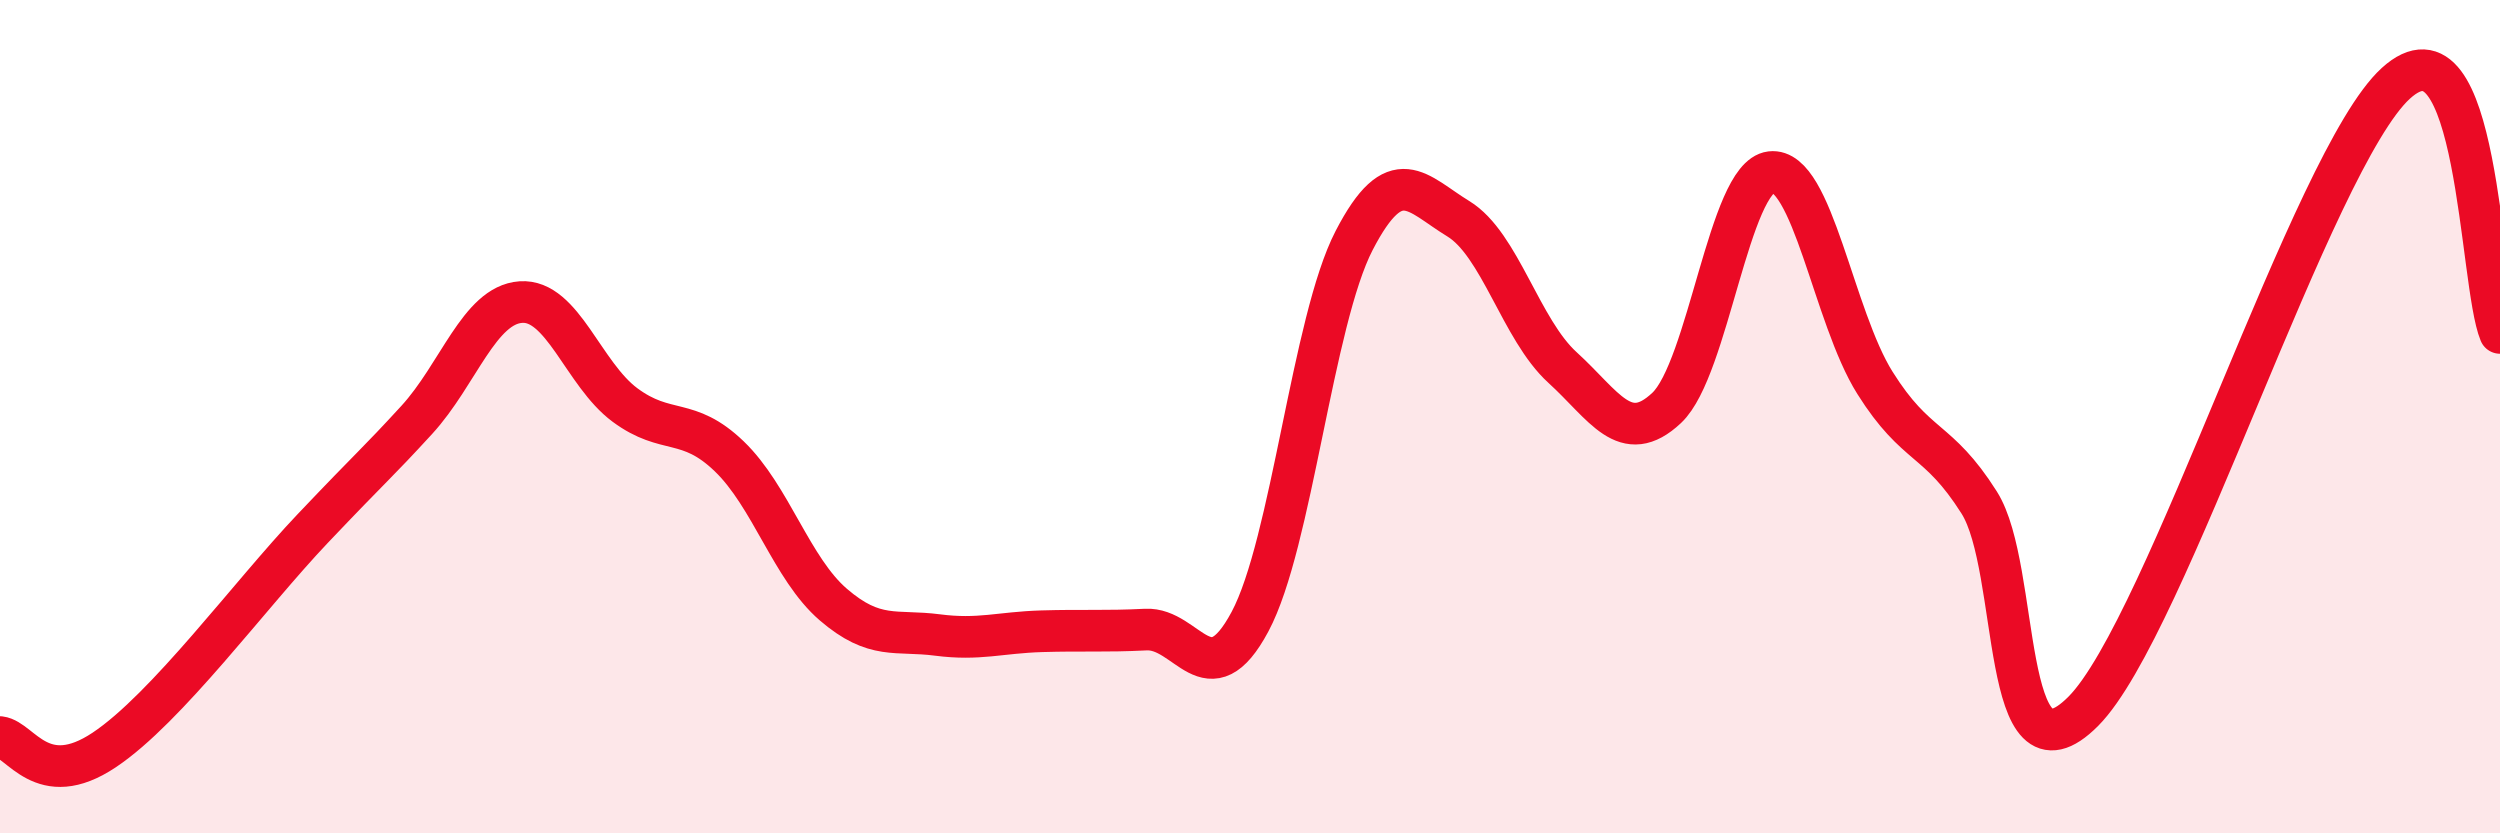
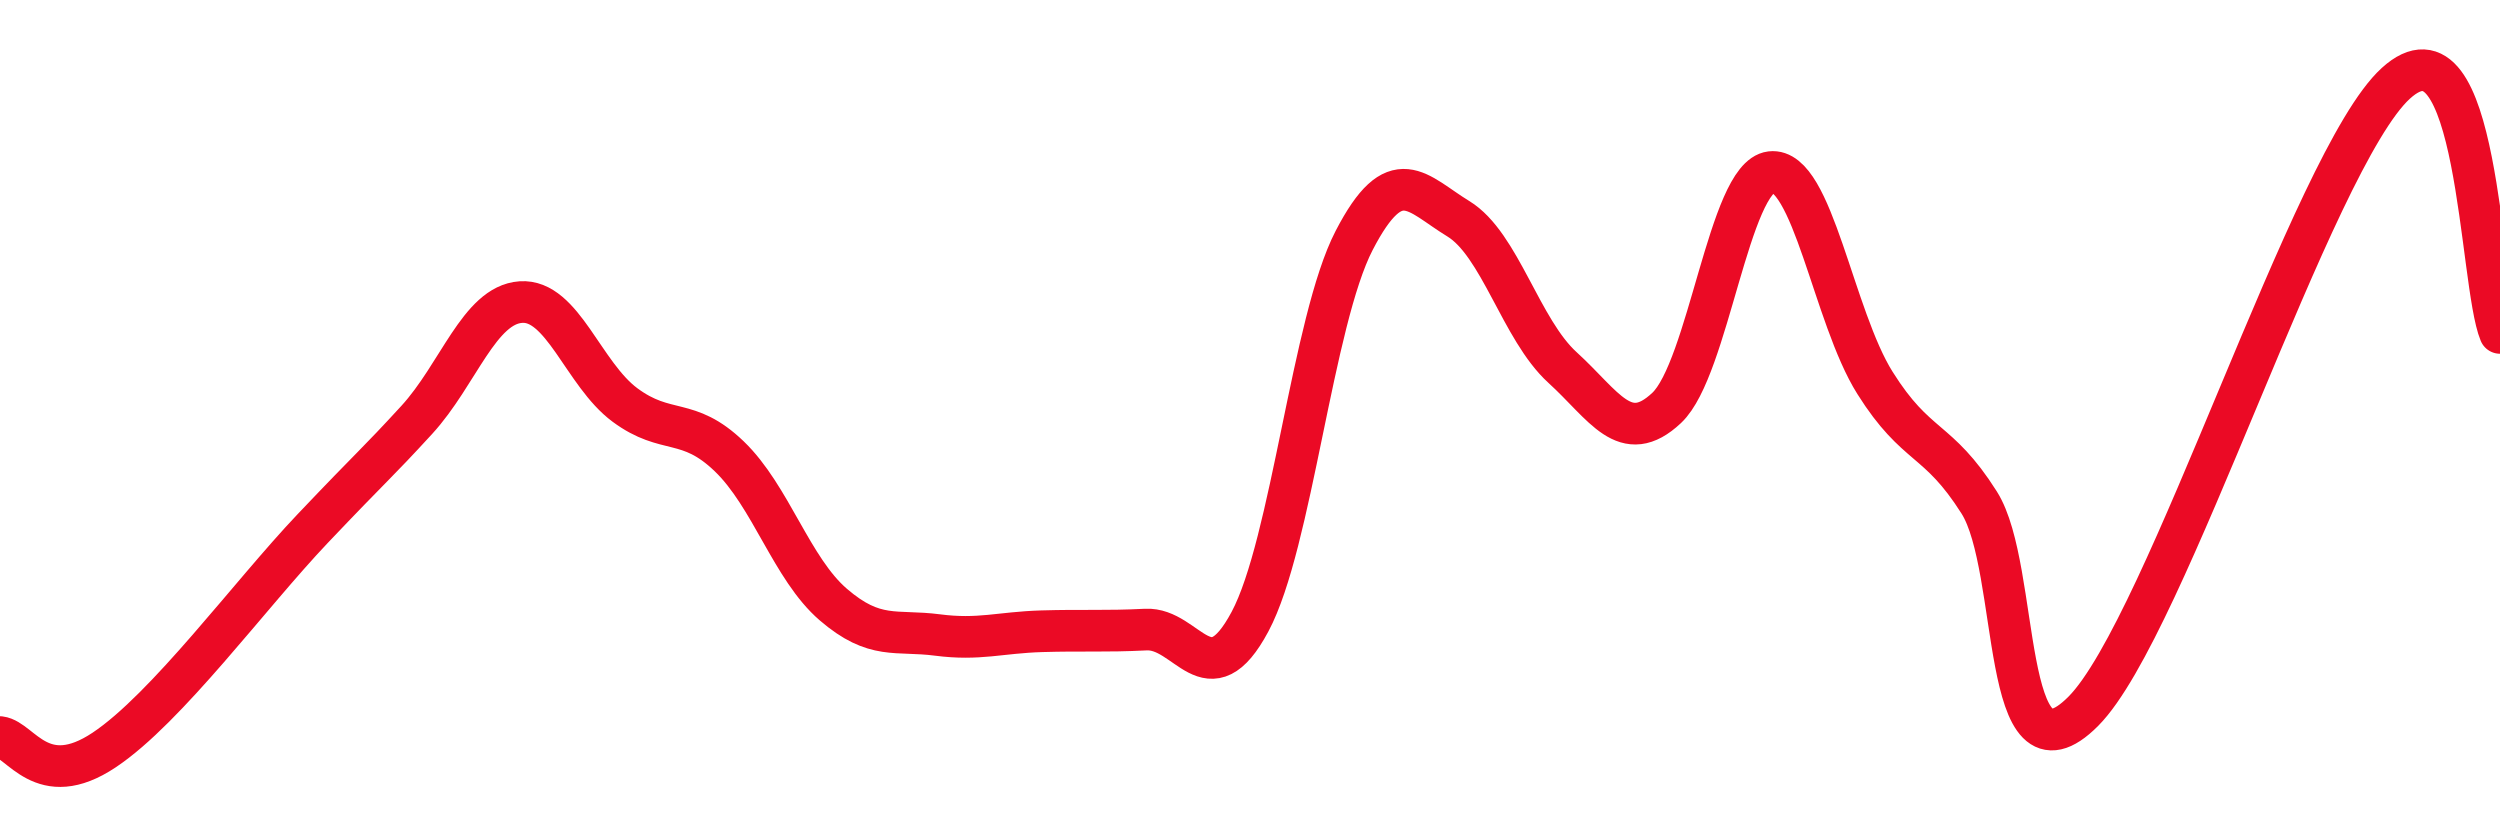
<svg xmlns="http://www.w3.org/2000/svg" width="60" height="20" viewBox="0 0 60 20">
-   <path d="M 0,17.69 C 0.5,17.75 1,19 2.5,18 C 4,17 6,14.27 7.5,12.69 C 9,11.11 9,11.17 10,10.08 C 11,8.99 11.5,7.32 12.5,7.25 C 13.5,7.18 14,8.98 15,9.72 C 16,10.46 16.5,9.99 17.5,10.95 C 18.5,11.91 19,13.65 20,14.51 C 21,15.37 21.5,15.11 22.5,15.24 C 23.5,15.37 24,15.18 25,15.15 C 26,15.12 26.5,15.16 27.5,15.11 C 28.5,15.06 29,16.79 30,14.92 C 31,13.05 31.5,7.7 32.5,5.77 C 33.5,3.84 34,4.64 35,5.25 C 36,5.86 36.5,7.91 37.5,8.82 C 38.5,9.73 39,10.73 40,9.79 C 41,8.85 41.5,4.25 42.5,4.13 C 43.5,4.01 44,7.6 45,9.19 C 46,10.78 46.5,10.48 47.5,12.06 C 48.5,13.64 48,19.08 50,17.07 C 52,15.06 55.5,3.82 57.5,2 C 59.5,0.18 59.5,6.79 60,7.99L60 20L0 20Z" fill="#EB0A25" opacity="0.1" stroke-linecap="round" stroke-linejoin="round" />
  <path d="M 0,17.69 C 0.5,17.75 1,19 2.5,18 C 4,17 6,14.27 7.5,12.69 C 9,11.11 9,11.17 10,10.08 C 11,8.99 11.5,7.32 12.5,7.25 C 13.5,7.18 14,8.98 15,9.72 C 16,10.46 16.5,9.99 17.5,10.95 C 18.5,11.91 19,13.65 20,14.51 C 21,15.37 21.5,15.11 22.5,15.24 C 23.5,15.37 24,15.18 25,15.15 C 26,15.12 26.5,15.16 27.5,15.11 C 28.5,15.06 29,16.79 30,14.92 C 31,13.05 31.5,7.7 32.5,5.77 C 33.5,3.84 34,4.64 35,5.25 C 36,5.86 36.5,7.91 37.5,8.82 C 38.5,9.73 39,10.73 40,9.79 C 41,8.85 41.5,4.25 42.5,4.13 C 43.5,4.01 44,7.6 45,9.19 C 46,10.78 46.5,10.48 47.5,12.06 C 48.5,13.64 48,19.08 50,17.07 C 52,15.06 55.5,3.82 57.5,2 C 59.5,0.18 59.5,6.79 60,7.99" stroke="#EB0A25" stroke-width="1" fill="none" stroke-linecap="round" stroke-linejoin="round" />
</svg>